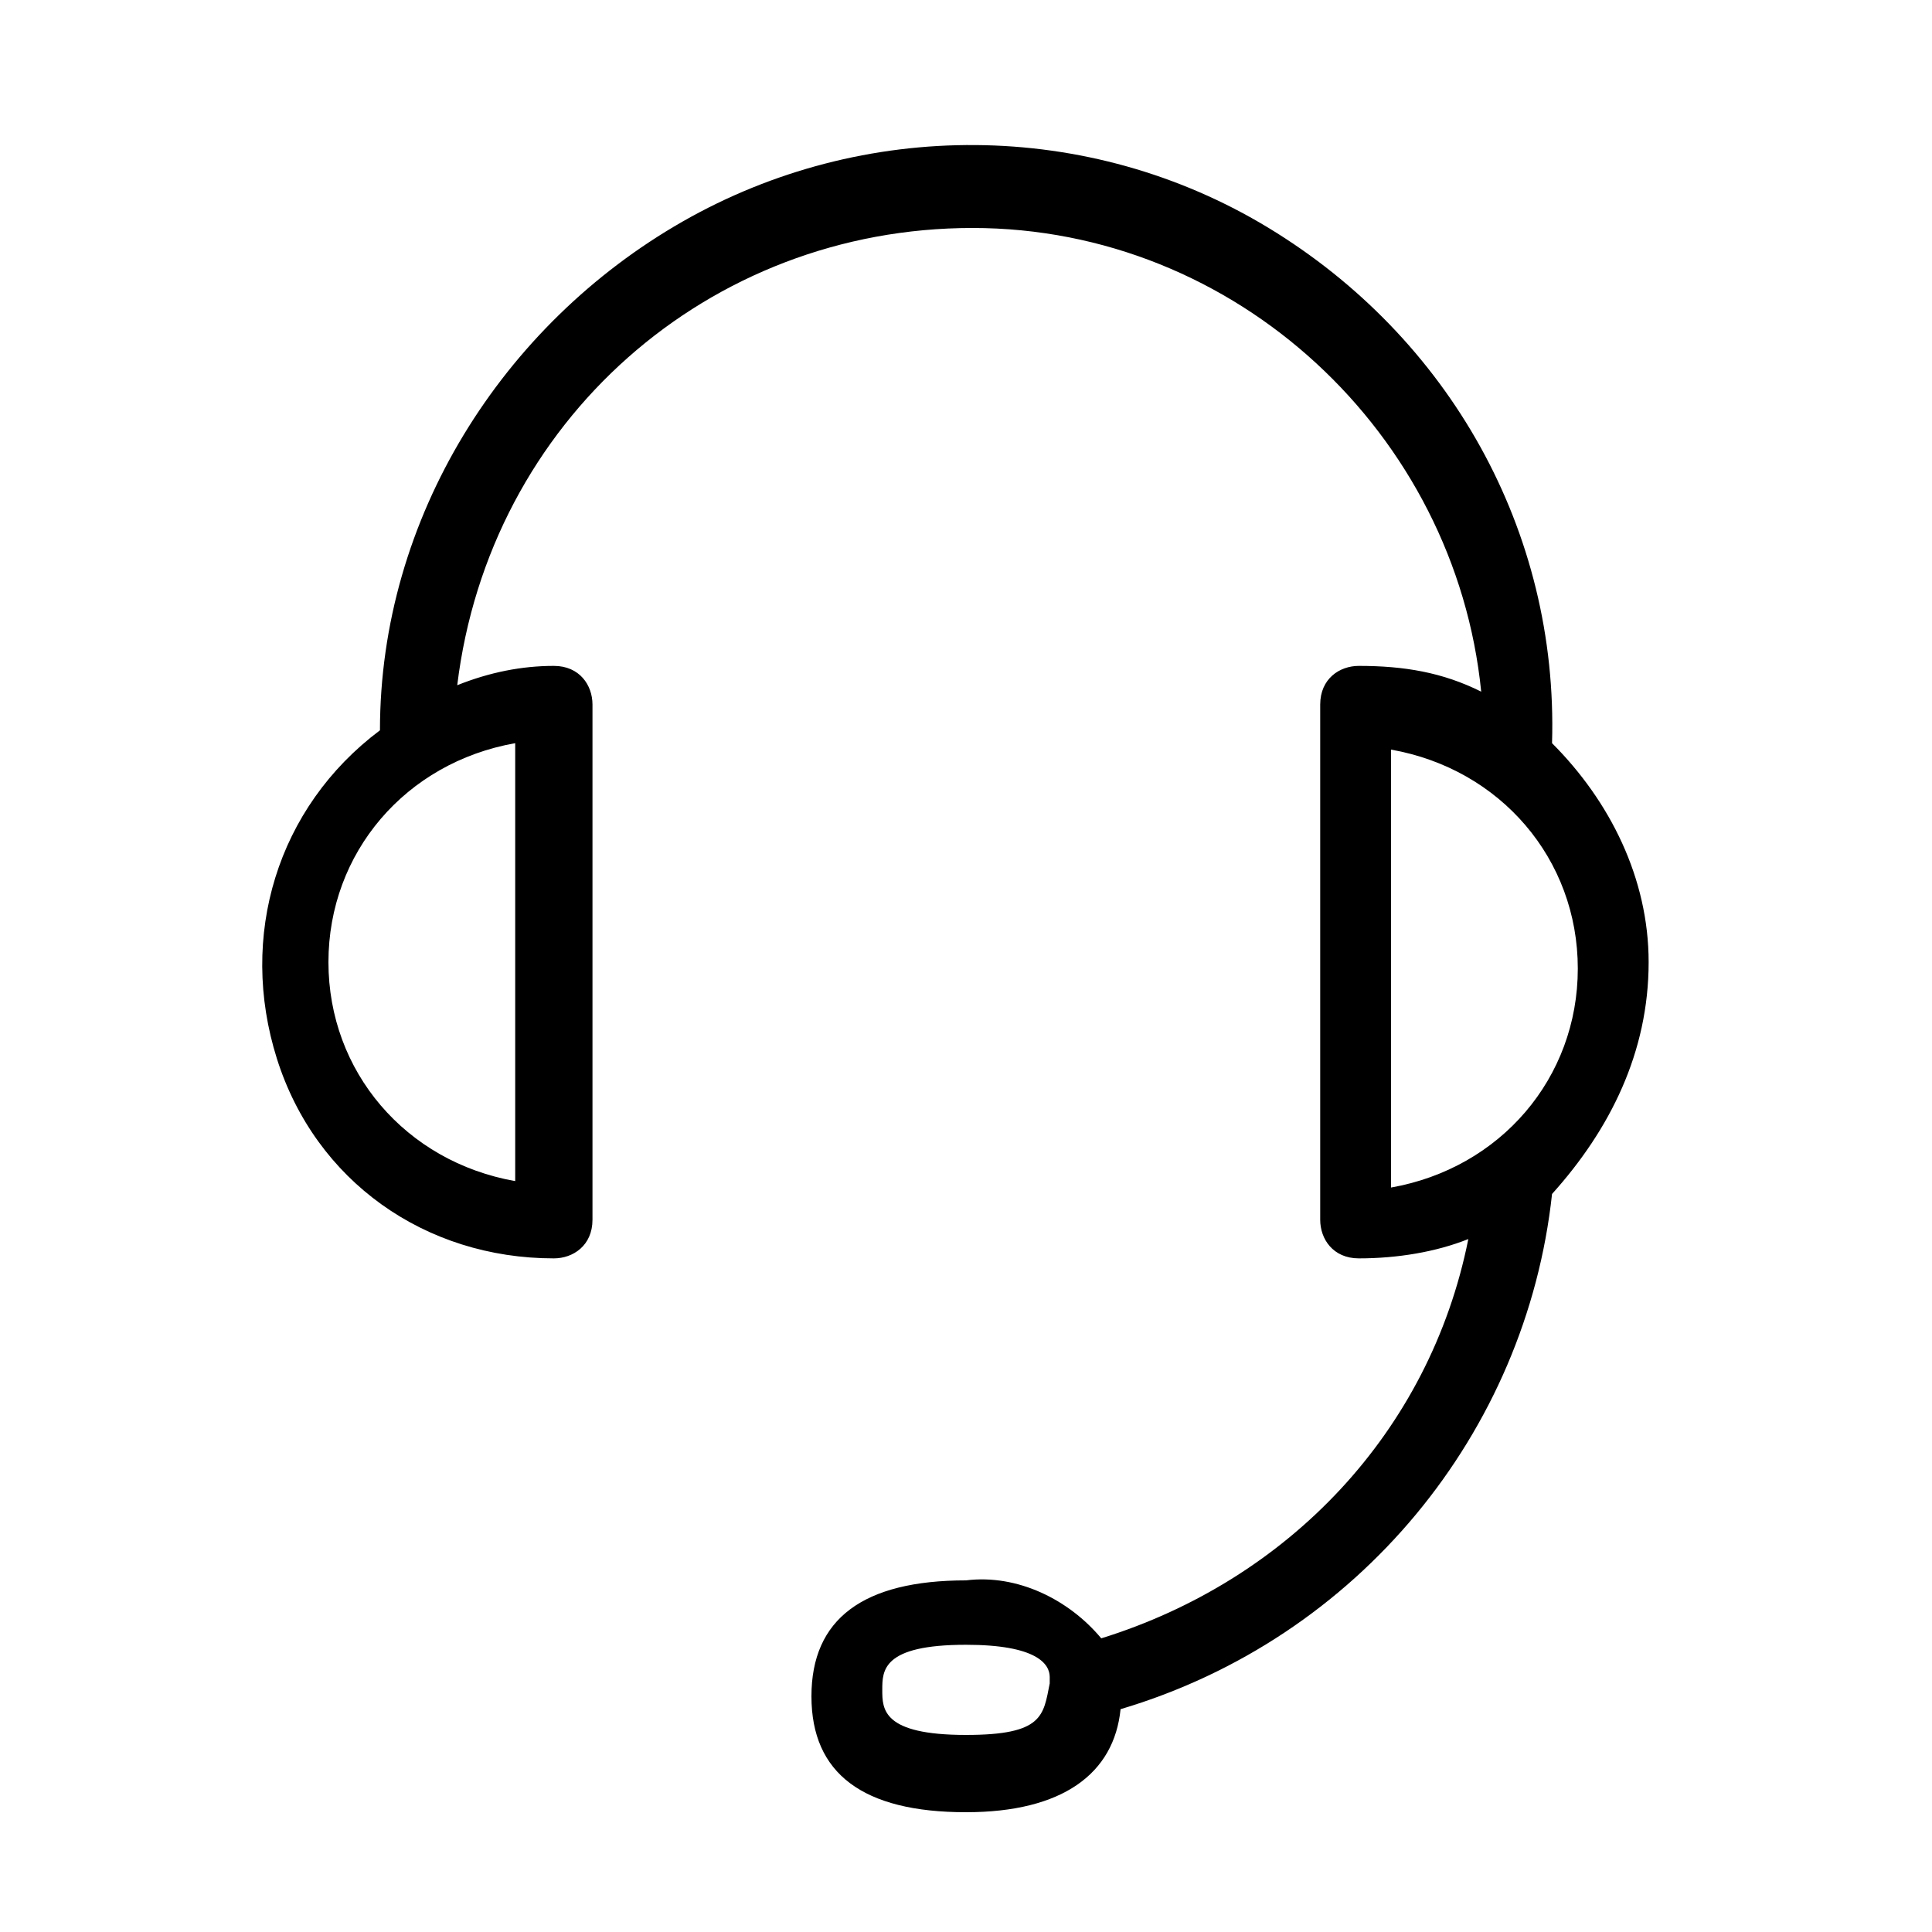
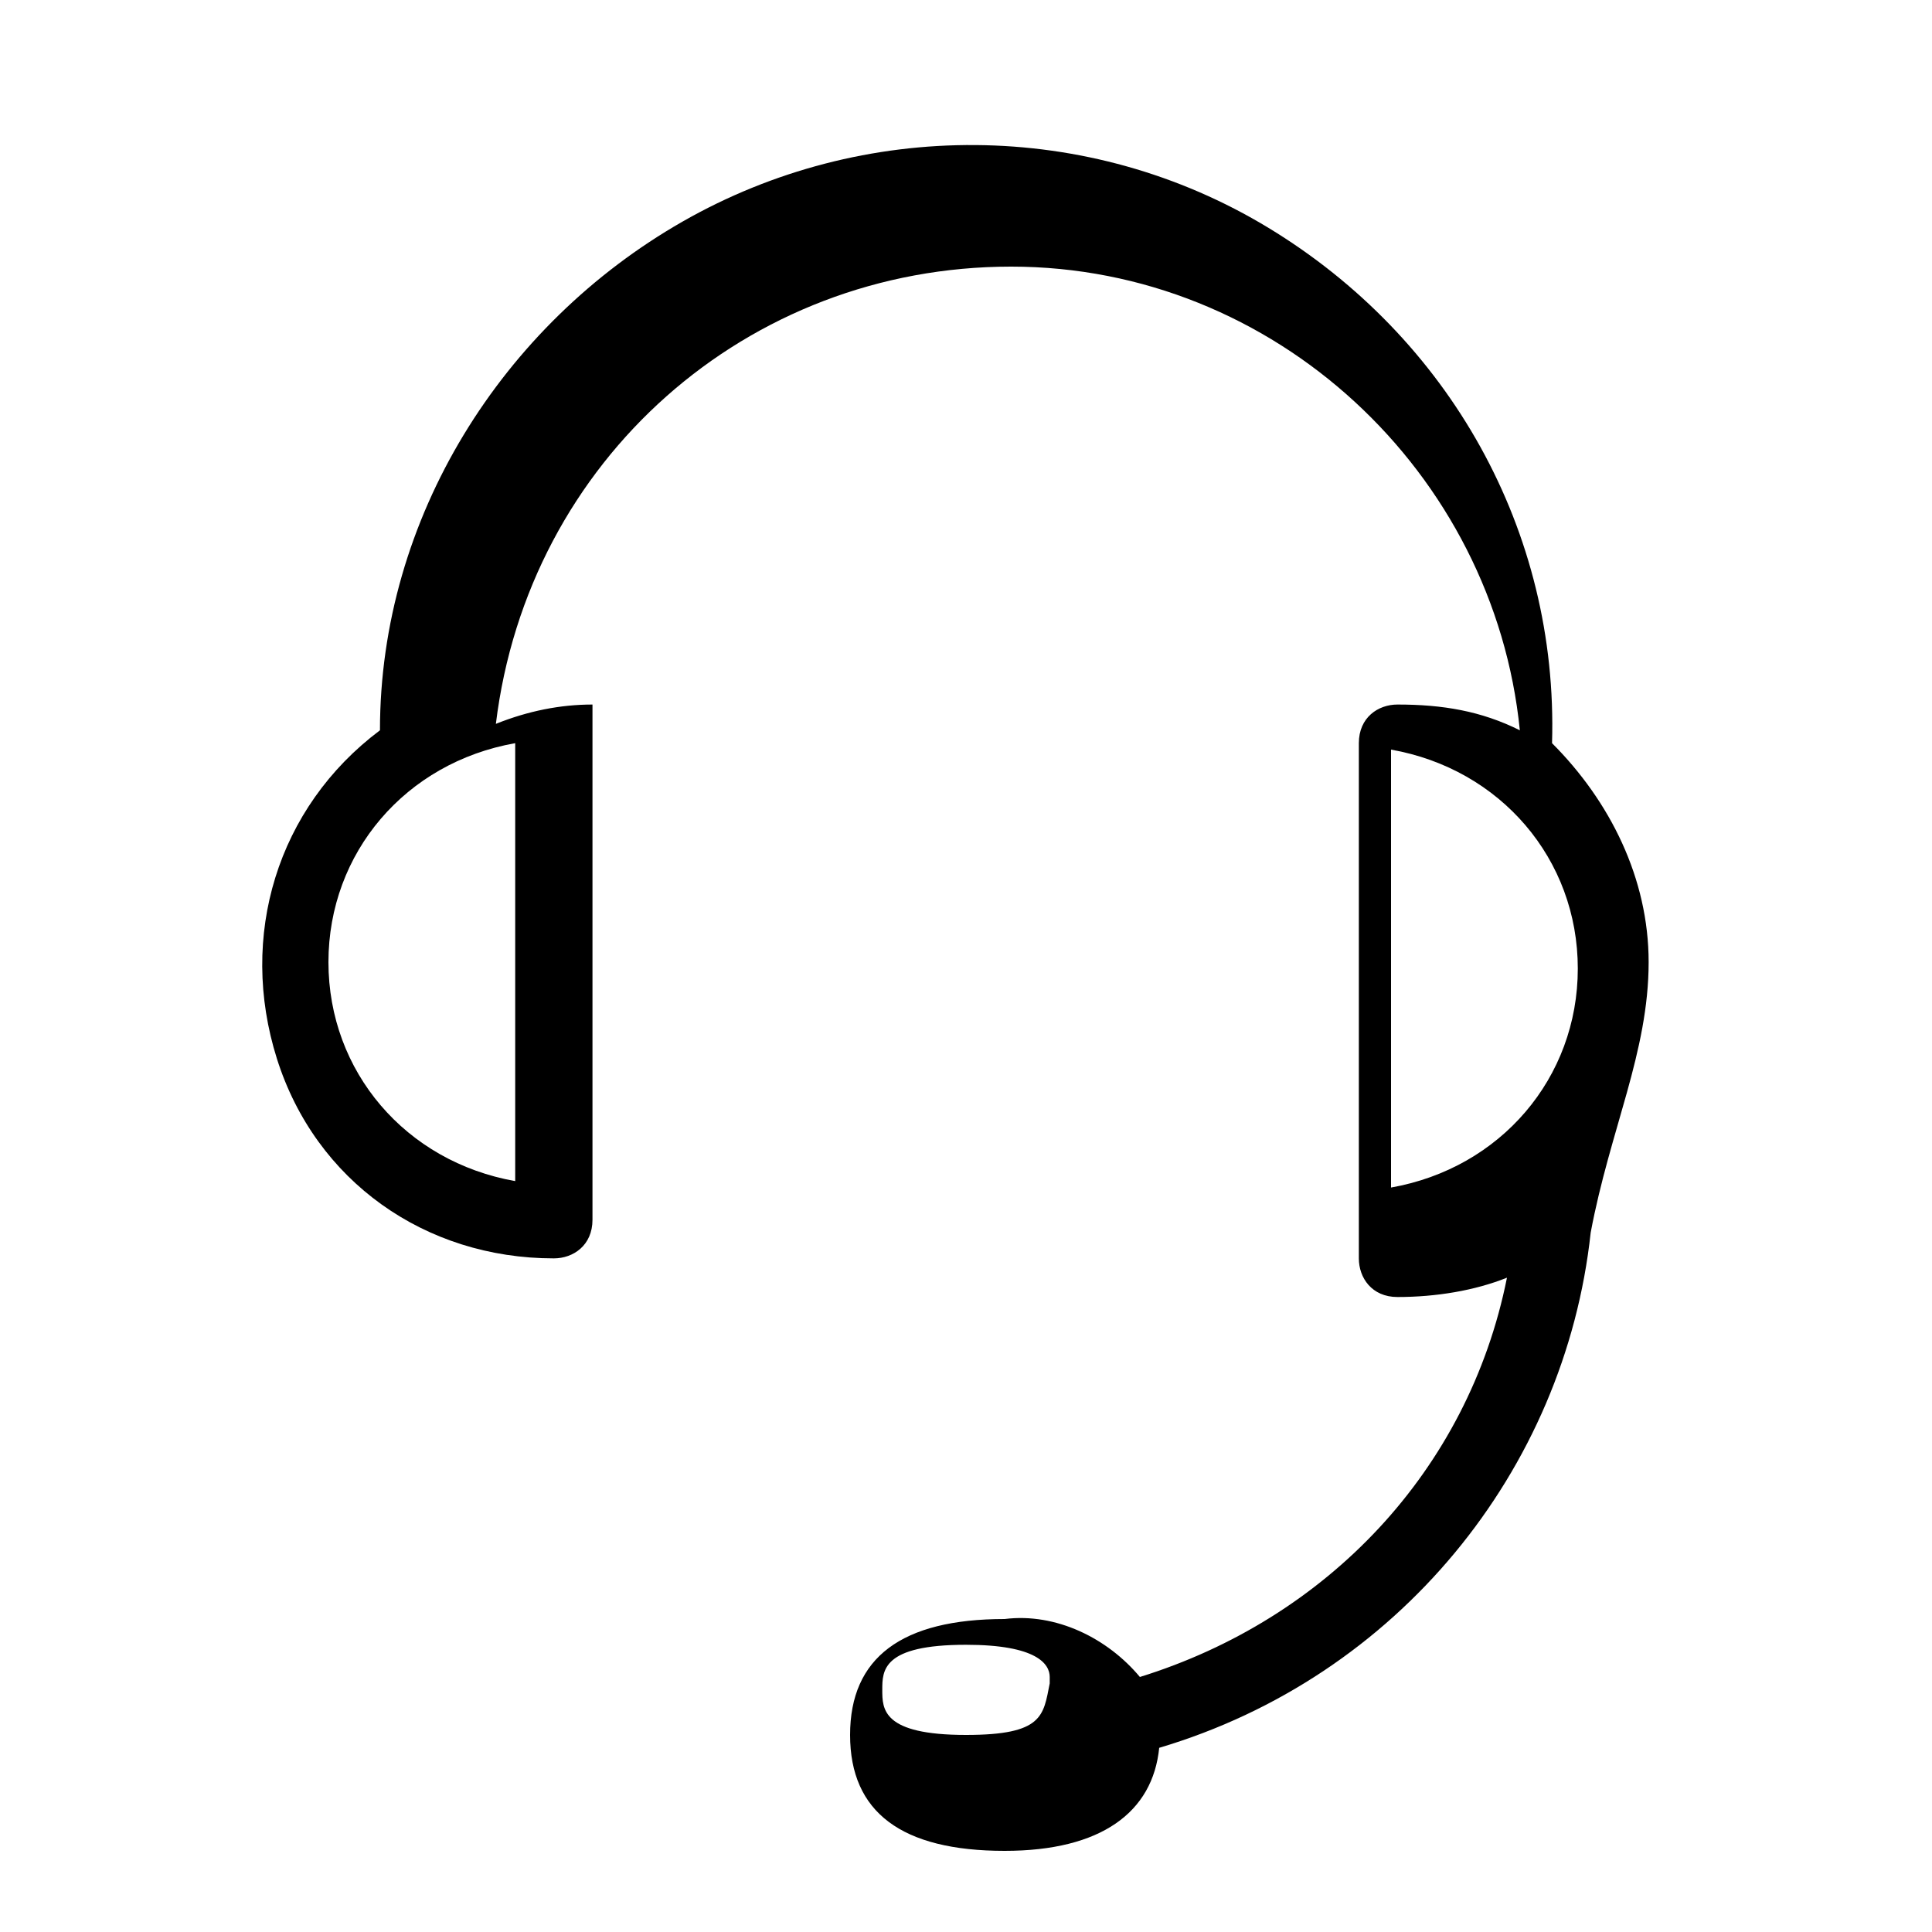
<svg xmlns="http://www.w3.org/2000/svg" version="1.1" id="Livello_1" x="0px" y="0px" viewBox="0 0 30 30" style="enable-background:new 0 0 30 30;" xml:space="preserve">
  <title>footer-card-servizioclienti.1830f7fa</title>
  <g id="Symbols">
    <g transform="translate(-174, -30)">
      <g id="plus" transform="translate(0.698, 0.34)">
        <g id="footer-card-servizioclienti.1830f7fa" transform="translate(173.302, 30)">
-           <path id="Icona_Servizio_clienti" d="M25.6,14.6c0-1.3-0.6-2.5-1.5-3.4c0.1-3.3-1.6-6.3-4.4-8s-6.3-1.7-9.1-0.1S5.9,7.7,5.9,11      c-1.6,1.2-2.2,3.2-1.6,5.1s2.3,3.1,4.3,3.1c0.3,0,0.6-0.2,0.6-0.6v-8c0-0.3-0.2-0.6-0.6-0.6c-0.5,0-1,0.1-1.5,0.3      c0.5-4.1,3.9-7.1,8-7.1c4.1,0,7.5,3.2,7.9,7.2c-0.6-0.3-1.2-0.4-1.9-0.4c-0.3,0-0.6,0.2-0.6,0.6v8c0,0.3,0.2,0.6,0.6,0.6      c0.6,0,1.2-0.1,1.7-0.3c-0.6,3-2.8,5.3-5.7,6.2c-0.5-0.6-1.3-1-2.1-0.9c-1.6,0-2.4,0.6-2.4,1.8s0.8,1.8,2.4,1.8      c1.5,0,2.3-0.6,2.4-1.6c3.7-1.1,6.3-4.3,6.7-8C25,17.2,25.6,16,25.6,14.6 M8,18c-1.7-0.3-2.9-1.7-2.9-3.4s1.2-3.1,2.9-3.4V18z       M15,26.6c-1.3,0-1.3-0.4-1.3-0.7s0-0.7,1.3-0.7c1.1,0,1.3,0.3,1.3,0.5v0c0,0,0,0.1,0,0.1C16.2,26.3,16.2,26.6,15,26.6       M21.6,11.3c1.7,0.3,2.9,1.7,2.9,3.4s-1.2,3.1-2.9,3.4V11.3z" />
+           <path id="Icona_Servizio_clienti" d="M25.6,14.6c0-1.3-0.6-2.5-1.5-3.4c0.1-3.3-1.6-6.3-4.4-8s-6.3-1.7-9.1-0.1S5.9,7.7,5.9,11      c-1.6,1.2-2.2,3.2-1.6,5.1s2.3,3.1,4.3,3.1c0.3,0,0.6-0.2,0.6-0.6v-8c-0.5,0-1,0.1-1.5,0.3      c0.5-4.1,3.9-7.1,8-7.1c4.1,0,7.5,3.2,7.9,7.2c-0.6-0.3-1.2-0.4-1.9-0.4c-0.3,0-0.6,0.2-0.6,0.6v8c0,0.3,0.2,0.6,0.6,0.6      c0.6,0,1.2-0.1,1.7-0.3c-0.6,3-2.8,5.3-5.7,6.2c-0.5-0.6-1.3-1-2.1-0.9c-1.6,0-2.4,0.6-2.4,1.8s0.8,1.8,2.4,1.8      c1.5,0,2.3-0.6,2.4-1.6c3.7-1.1,6.3-4.3,6.7-8C25,17.2,25.6,16,25.6,14.6 M8,18c-1.7-0.3-2.9-1.7-2.9-3.4s1.2-3.1,2.9-3.4V18z       M15,26.6c-1.3,0-1.3-0.4-1.3-0.7s0-0.7,1.3-0.7c1.1,0,1.3,0.3,1.3,0.5v0c0,0,0,0.1,0,0.1C16.2,26.3,16.2,26.6,15,26.6       M21.6,11.3c1.7,0.3,2.9,1.7,2.9,3.4s-1.2,3.1-2.9,3.4V11.3z" />
        </g>
      </g>
    </g>
  </g>
</svg>